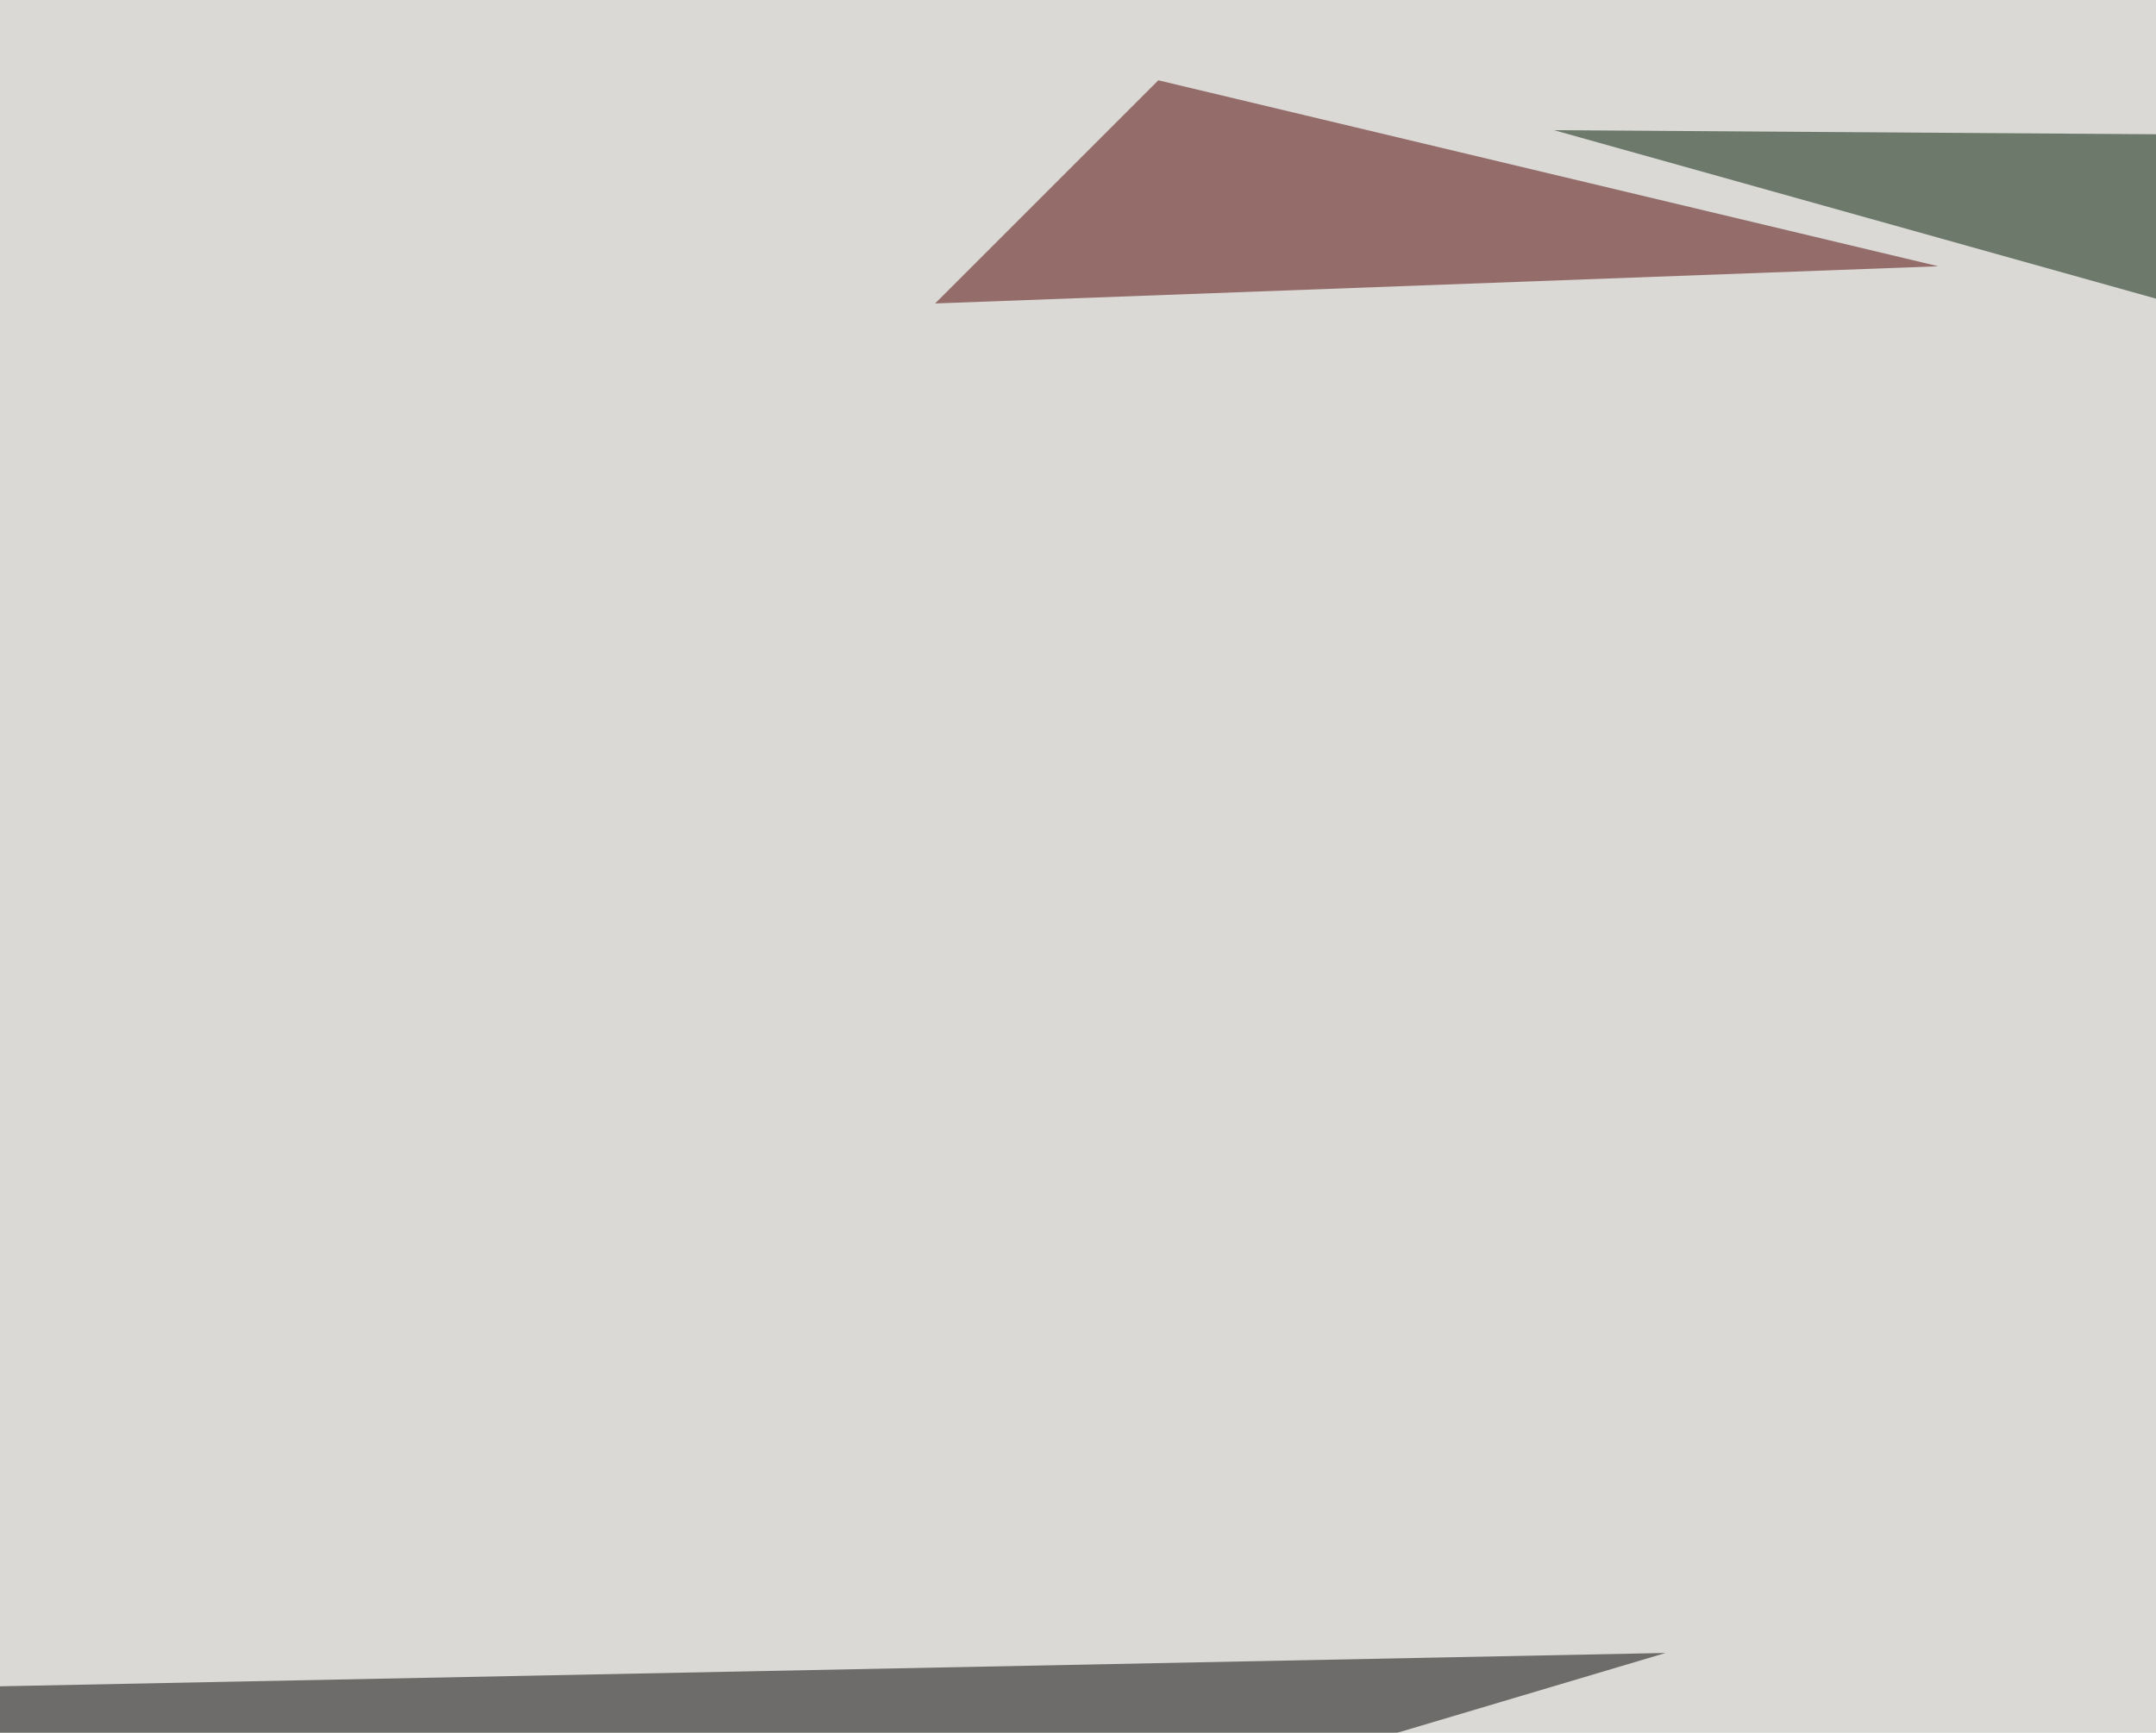
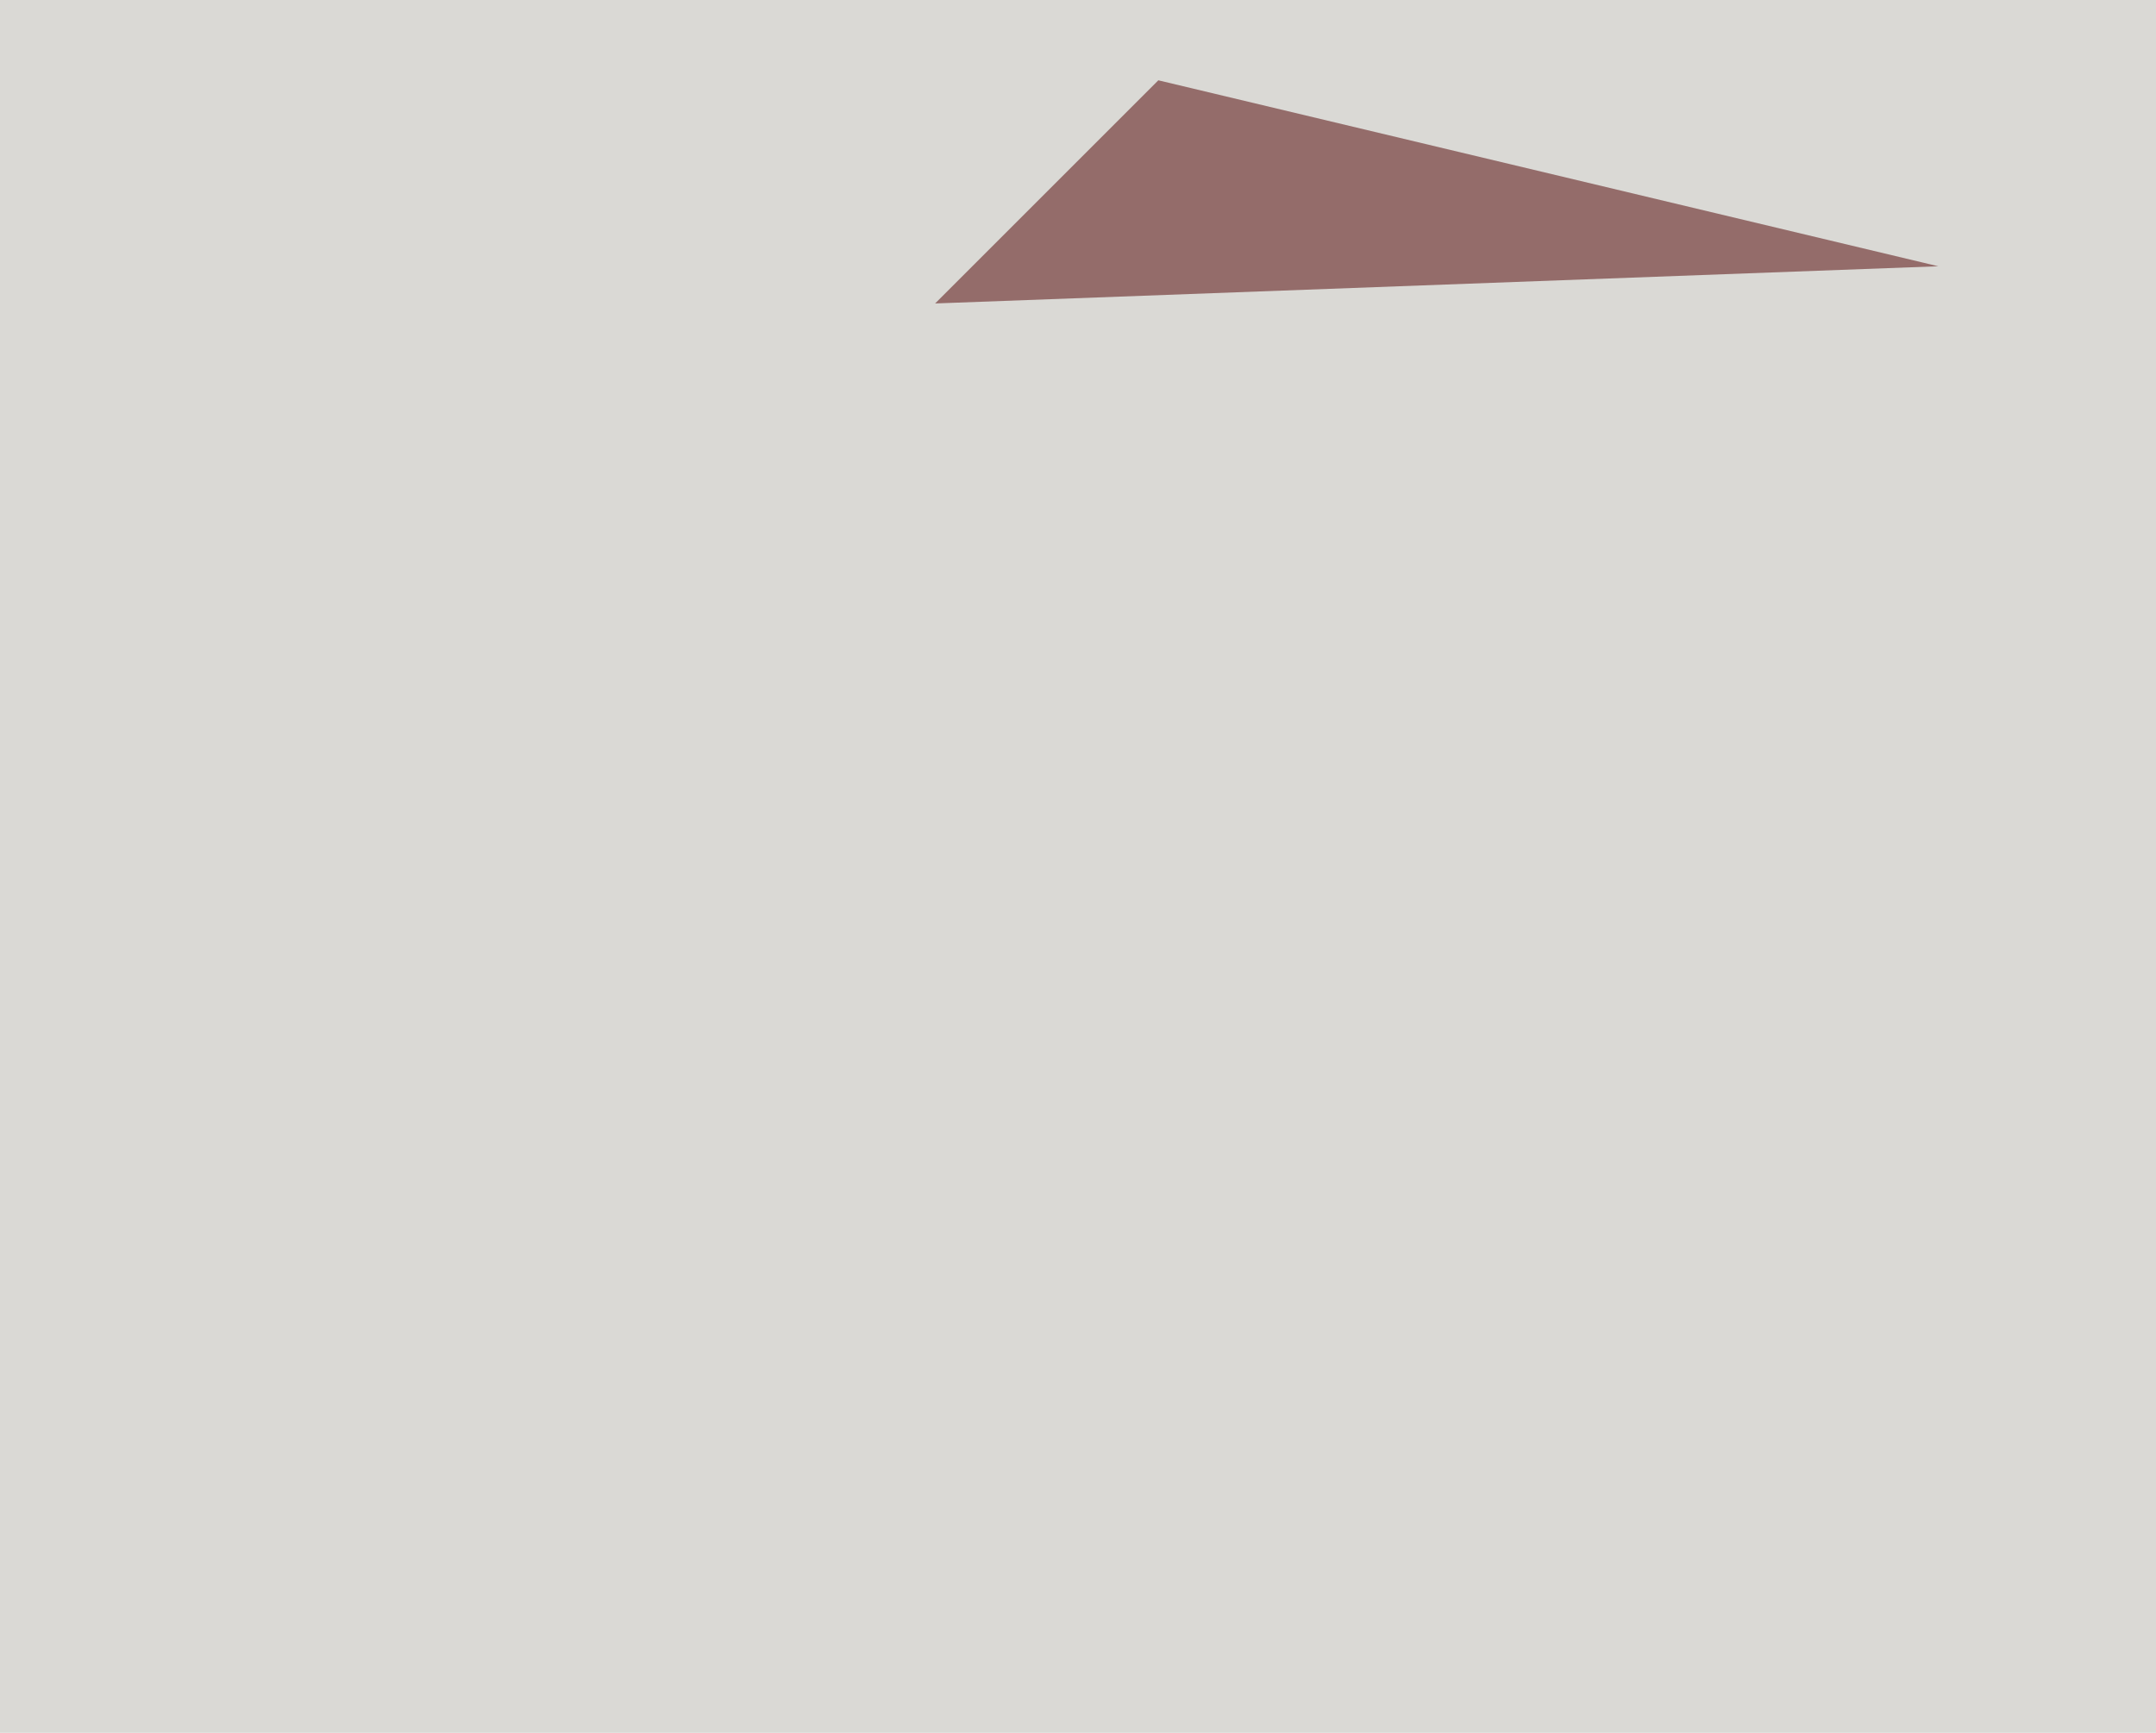
<svg xmlns="http://www.w3.org/2000/svg" width="510" height="410">
  <filter id="a">
    <feGaussianBlur stdDeviation="55" />
  </filter>
  <rect width="100%" height="100%" fill="#dad9d5" />
  <g filter="url(#a)">
    <g fill-opacity=".5">
-       <path d="M525.9 581.5l-205.1-64.4 439.5 3zM-45.4 399.9l439.4-8.8-216.8 64.5z" />
-       <path fill="#001a00" d="M608 98.1L367.6 30.8l427.7 2.9z" />
+       <path fill="#001a00" d="M608 98.1L367.6 30.8z" />
      <path fill="#4e0000" d="M274 19l184.5 44-237.3 8.8z" />
    </g>
  </g>
</svg>